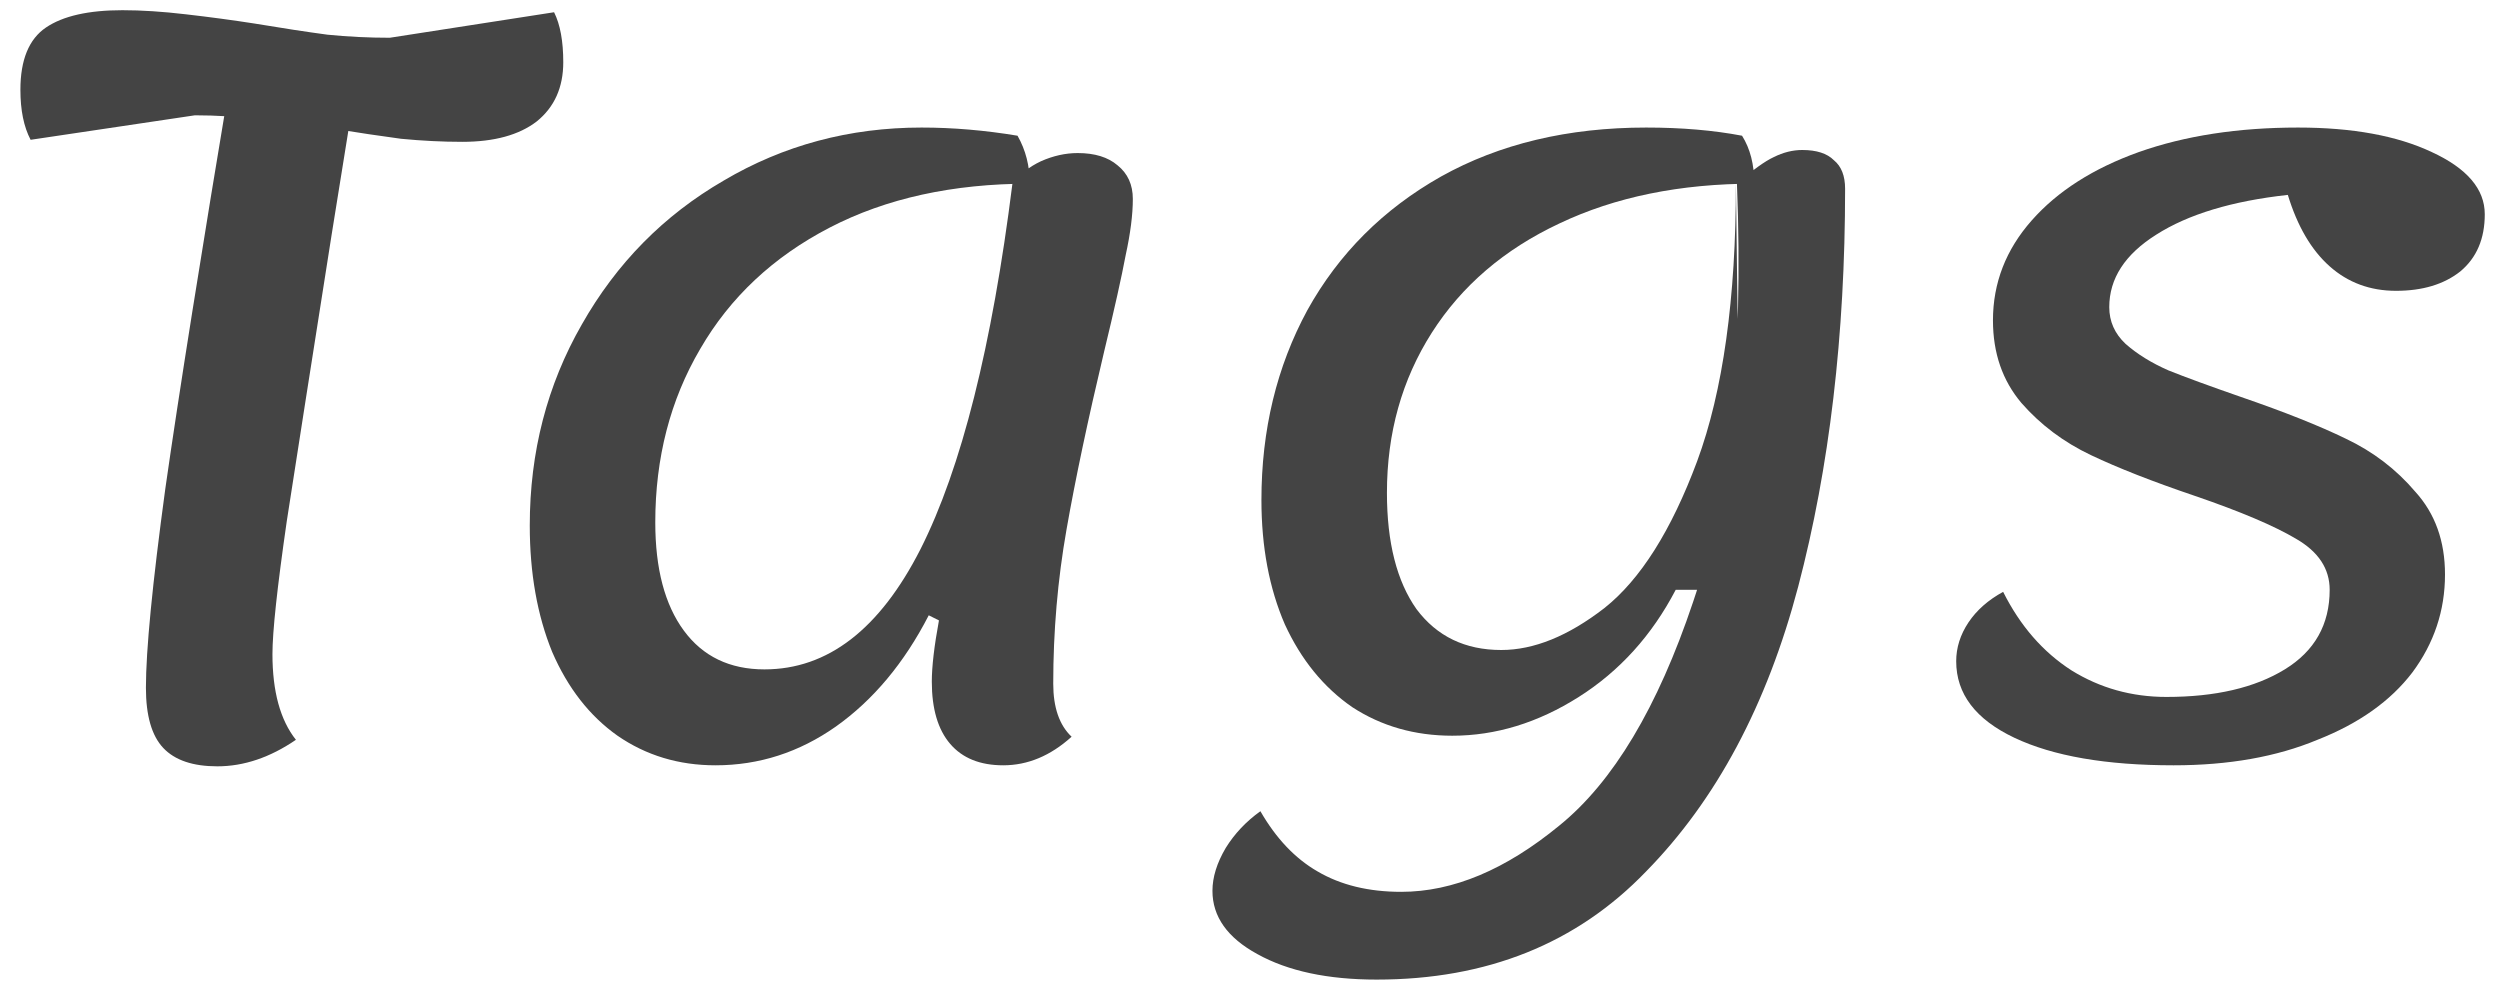
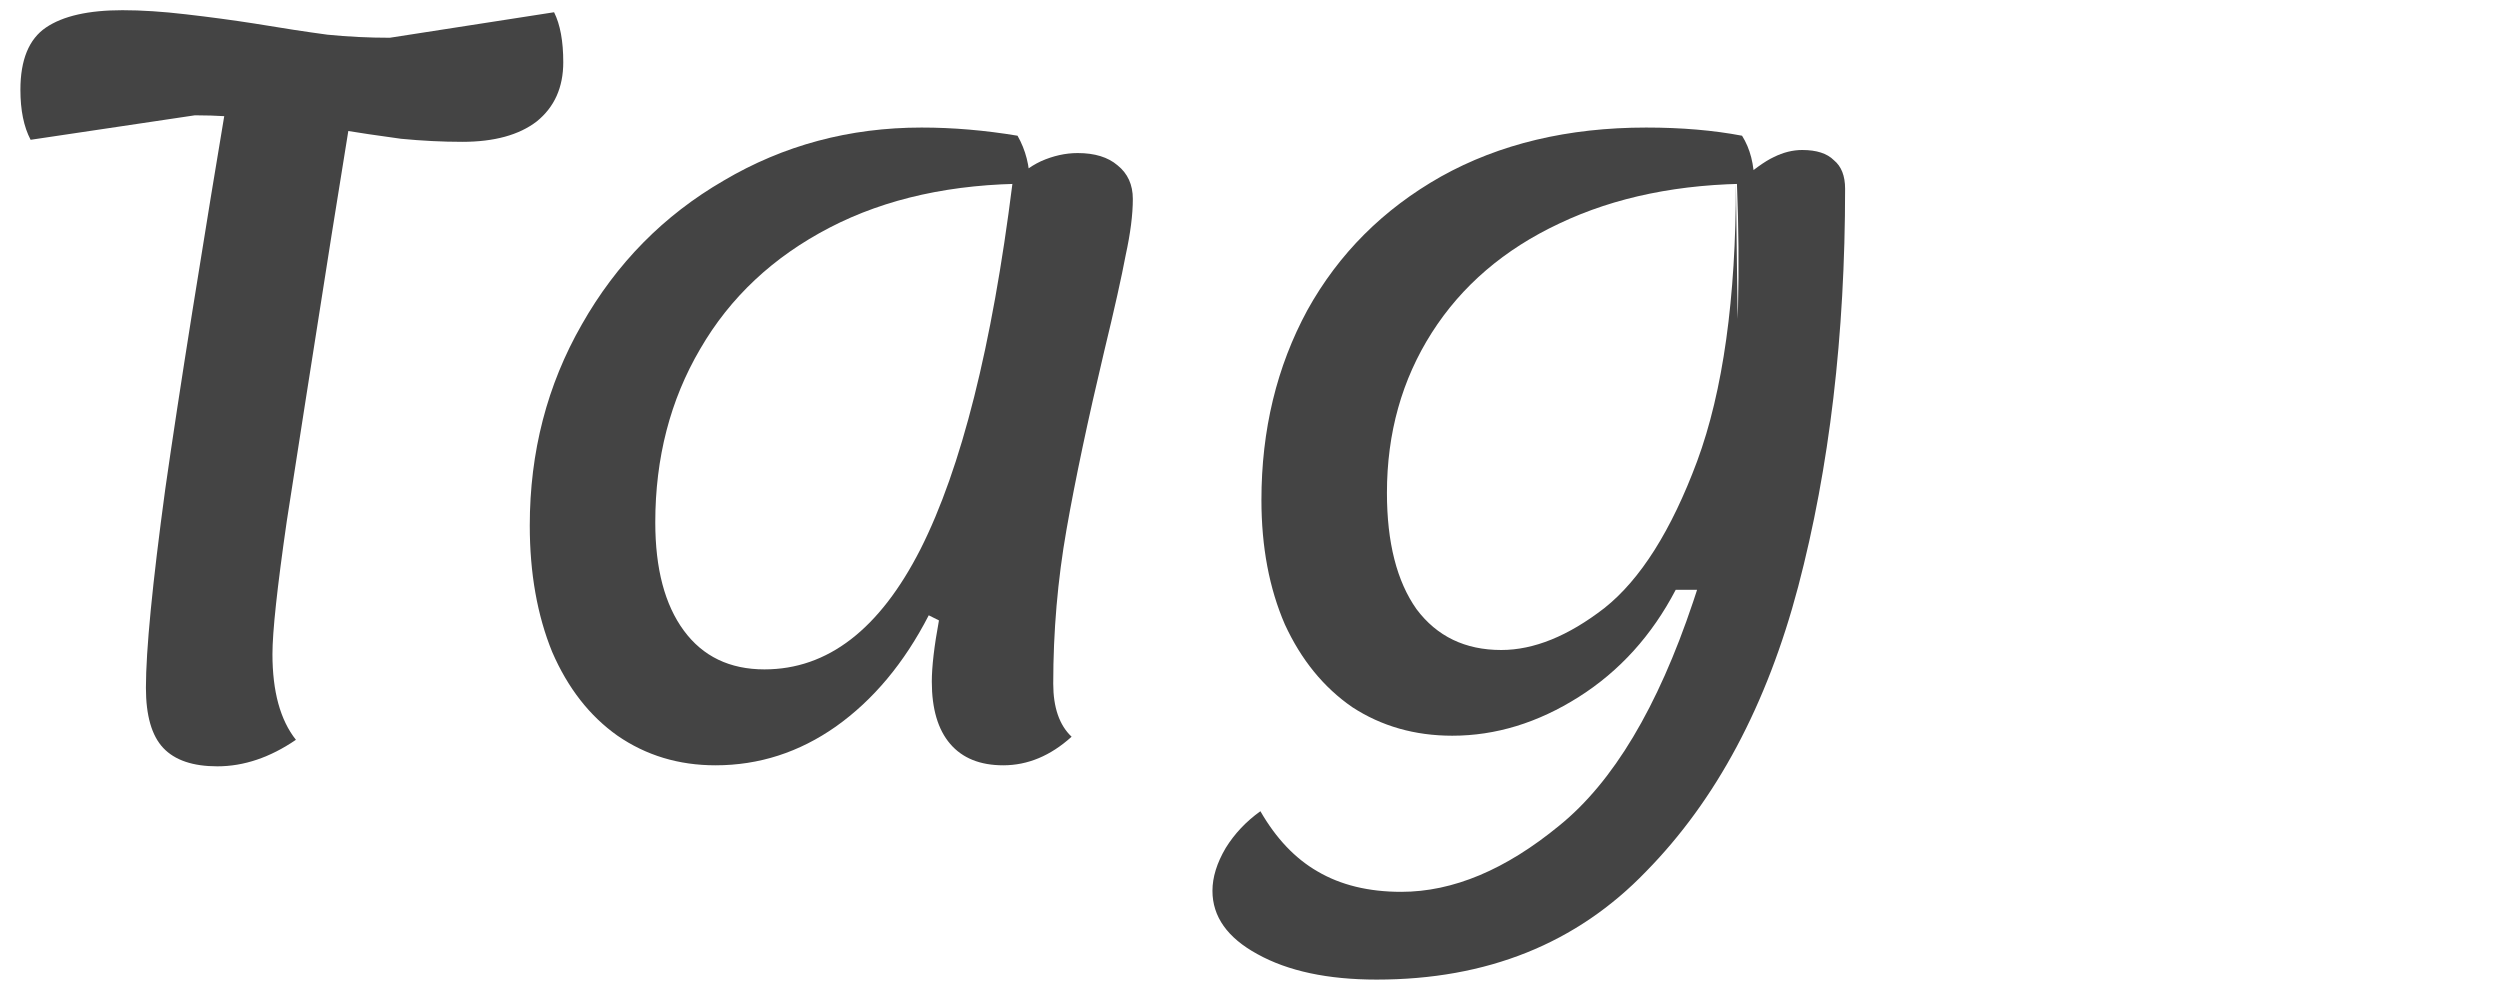
<svg xmlns="http://www.w3.org/2000/svg" width="98" height="39" viewBox="0 0 98 39" fill="none">
-   <path d="M85.204 30C82.564 30 80.484 29.64 78.963 28.92C77.444 28.2 76.683 27.2 76.683 25.92C76.683 25.387 76.844 24.88 77.163 24.4C77.484 23.92 77.937 23.52 78.523 23.2C79.19 24.533 80.084 25.56 81.204 26.28C82.323 26.973 83.564 27.32 84.924 27.32C86.844 27.32 88.39 26.96 89.564 26.24C90.737 25.52 91.323 24.48 91.323 23.12C91.323 22.293 90.883 21.627 90.004 21.12C89.15 20.613 87.83 20.053 86.043 19.44C84.39 18.88 83.03 18.347 81.963 17.84C80.897 17.333 79.99 16.653 79.243 15.8C78.497 14.92 78.124 13.84 78.124 12.56C78.124 11.093 78.63 9.787 79.644 8.64C80.657 7.493 82.057 6.6 83.844 5.96C85.657 5.32 87.737 5 90.084 5C92.217 5 93.963 5.32 95.323 5.96C96.71 6.6 97.403 7.413 97.403 8.4C97.403 9.36 97.084 10.107 96.444 10.64C95.803 11.147 94.963 11.4 93.924 11.4C92.91 11.4 92.043 11.08 91.323 10.44C90.603 9.8 90.057 8.867 89.683 7.64C87.497 7.88 85.777 8.4 84.523 9.2C83.297 9.973 82.683 10.92 82.683 12.04C82.683 12.6 82.897 13.08 83.323 13.48C83.777 13.88 84.337 14.227 85.004 14.52C85.67 14.787 86.617 15.133 87.844 15.56C89.55 16.147 90.924 16.693 91.963 17.2C93.03 17.707 93.937 18.4 94.683 19.28C95.457 20.133 95.844 21.213 95.844 22.52C95.844 23.933 95.417 25.213 94.564 26.36C93.71 27.48 92.47 28.36 90.844 29C89.243 29.667 87.364 30 85.204 30Z" fill="#444444" />
  <path d="M53.968 38.4C52.048 38.4 50.488 38.067 49.288 37.4C48.115 36.76 47.528 35.933 47.528 34.92C47.528 34.387 47.702 33.827 48.048 33.24C48.395 32.68 48.848 32.2 49.408 31.8C50.022 32.867 50.768 33.653 51.648 34.16C52.555 34.693 53.648 34.96 54.928 34.96C56.955 34.96 59.022 34.093 61.128 32.36C63.235 30.653 64.982 27.733 66.368 23.6C67.782 19.44 68.355 13.973 68.088 7.2C68.702 6.667 69.182 6.32 69.528 6.16C69.902 5.973 70.275 5.88 70.648 5.88C71.208 5.88 71.622 6.013 71.888 6.28C72.182 6.52 72.328 6.893 72.328 7.4C72.328 13.133 71.715 18.333 70.488 23C69.262 27.64 67.275 31.36 64.528 34.16C61.808 36.987 58.288 38.4 53.968 38.4ZM56.928 28.84C55.462 28.84 54.155 28.467 53.008 27.72C51.888 26.947 51.008 25.867 50.368 24.48C49.755 23.067 49.448 21.44 49.448 19.6C49.448 16.853 50.048 14.373 51.248 12.16C52.475 9.947 54.222 8.2 56.488 6.92C58.782 5.64 61.462 5 64.528 5C65.915 5 67.168 5.107 68.288 5.32C68.608 5.827 68.768 6.453 68.768 7.2C65.862 7.2 63.315 7.72 61.128 8.76C58.968 9.773 57.302 11.2 56.128 13.04C54.955 14.88 54.368 16.973 54.368 19.32C54.368 21.267 54.755 22.787 55.528 23.88C56.328 24.947 57.435 25.48 58.848 25.48C60.128 25.48 61.475 24.933 62.888 23.84C64.302 22.72 65.515 20.8 66.528 18.08C67.542 15.333 68.048 11.707 68.048 7.2L68.248 23.12H65.688C64.755 24.907 63.488 26.307 61.888 27.32C60.288 28.333 58.635 28.84 56.928 28.84Z" fill="#444444" />
  <path d="M28.047 30C26.607 30 25.327 29.613 24.207 28.84C23.113 28.067 22.26 26.973 21.647 25.56C21.06 24.12 20.767 22.467 20.767 20.6C20.767 17.72 21.447 15.093 22.807 12.72C24.167 10.32 26.02 8.44 28.367 7.08C30.713 5.693 33.3 5 36.127 5C37.353 5 38.607 5.107 39.887 5.32C40.207 5.88 40.367 6.507 40.367 7.2C37.353 7.2 34.74 7.773 32.527 8.92C30.313 10.067 28.62 11.653 27.447 13.68C26.273 15.68 25.687 17.947 25.687 20.48C25.687 22.293 26.06 23.707 26.807 24.72C27.553 25.733 28.607 26.24 29.967 26.24C32.447 26.24 34.487 24.667 36.087 21.52C37.687 18.347 38.887 13.573 39.687 7.2C39.98 6.827 40.353 6.533 40.807 6.32C41.287 6.107 41.767 6 42.247 6C42.913 6 43.433 6.16 43.807 6.48C44.207 6.8 44.407 7.24 44.407 7.8C44.407 8.413 44.313 9.147 44.127 10C43.967 10.853 43.687 12.107 43.287 13.76C42.647 16.453 42.153 18.787 41.807 20.76C41.46 22.733 41.287 24.747 41.287 26.8C41.287 27.733 41.527 28.427 42.007 28.88C41.18 29.627 40.287 30 39.327 30C38.42 30 37.727 29.72 37.247 29.16C36.767 28.6 36.527 27.787 36.527 26.72C36.527 26.133 36.62 25.333 36.807 24.32L36.407 24.12C35.447 25.987 34.233 27.44 32.767 28.48C31.327 29.493 29.753 30 28.047 30Z" fill="#444444" />
  <path d="M8.52 30.04C7.56 30.04 6.853 29.8 6.4 29.32C5.947 28.84 5.72 28.053 5.72 26.96C5.72 25.493 5.973 22.893 6.48 19.16C7.013 15.427 7.893 9.893 9.12 2.56L13.92 3.48L13 9.2C12.227 14.107 11.64 17.853 11.24 20.44C10.867 23.027 10.68 24.76 10.68 25.64C10.68 27.107 10.987 28.227 11.6 29C10.587 29.693 9.56 30.04 8.52 30.04ZM18.12 5.56C17.347 5.56 16.547 5.52 15.72 5.44C14.92 5.333 14.027 5.2 13.04 5.04C12.16 4.907 11.24 4.787 10.28 4.68C9.347 4.573 8.467 4.52 7.64 4.52L1.2 5.48C0.933 4.973 0.8 4.32 0.8 3.52C0.8 2.347 1.133 1.533 1.8 1.08C2.467 0.627 3.467 0.4 4.8 0.4C5.547 0.4 6.373 0.453 7.28 0.56C8.213 0.667 9.107 0.787 9.96 0.92C11.08 1.107 12.04 1.253 12.84 1.36C13.64 1.44 14.453 1.48 15.28 1.48L21.72 0.48C21.96 0.96 22.08 1.613 22.08 2.44C22.08 3.427 21.733 4.2 21.04 4.76C20.347 5.293 19.373 5.56 18.12 5.56Z" fill="#444444" />
</svg>